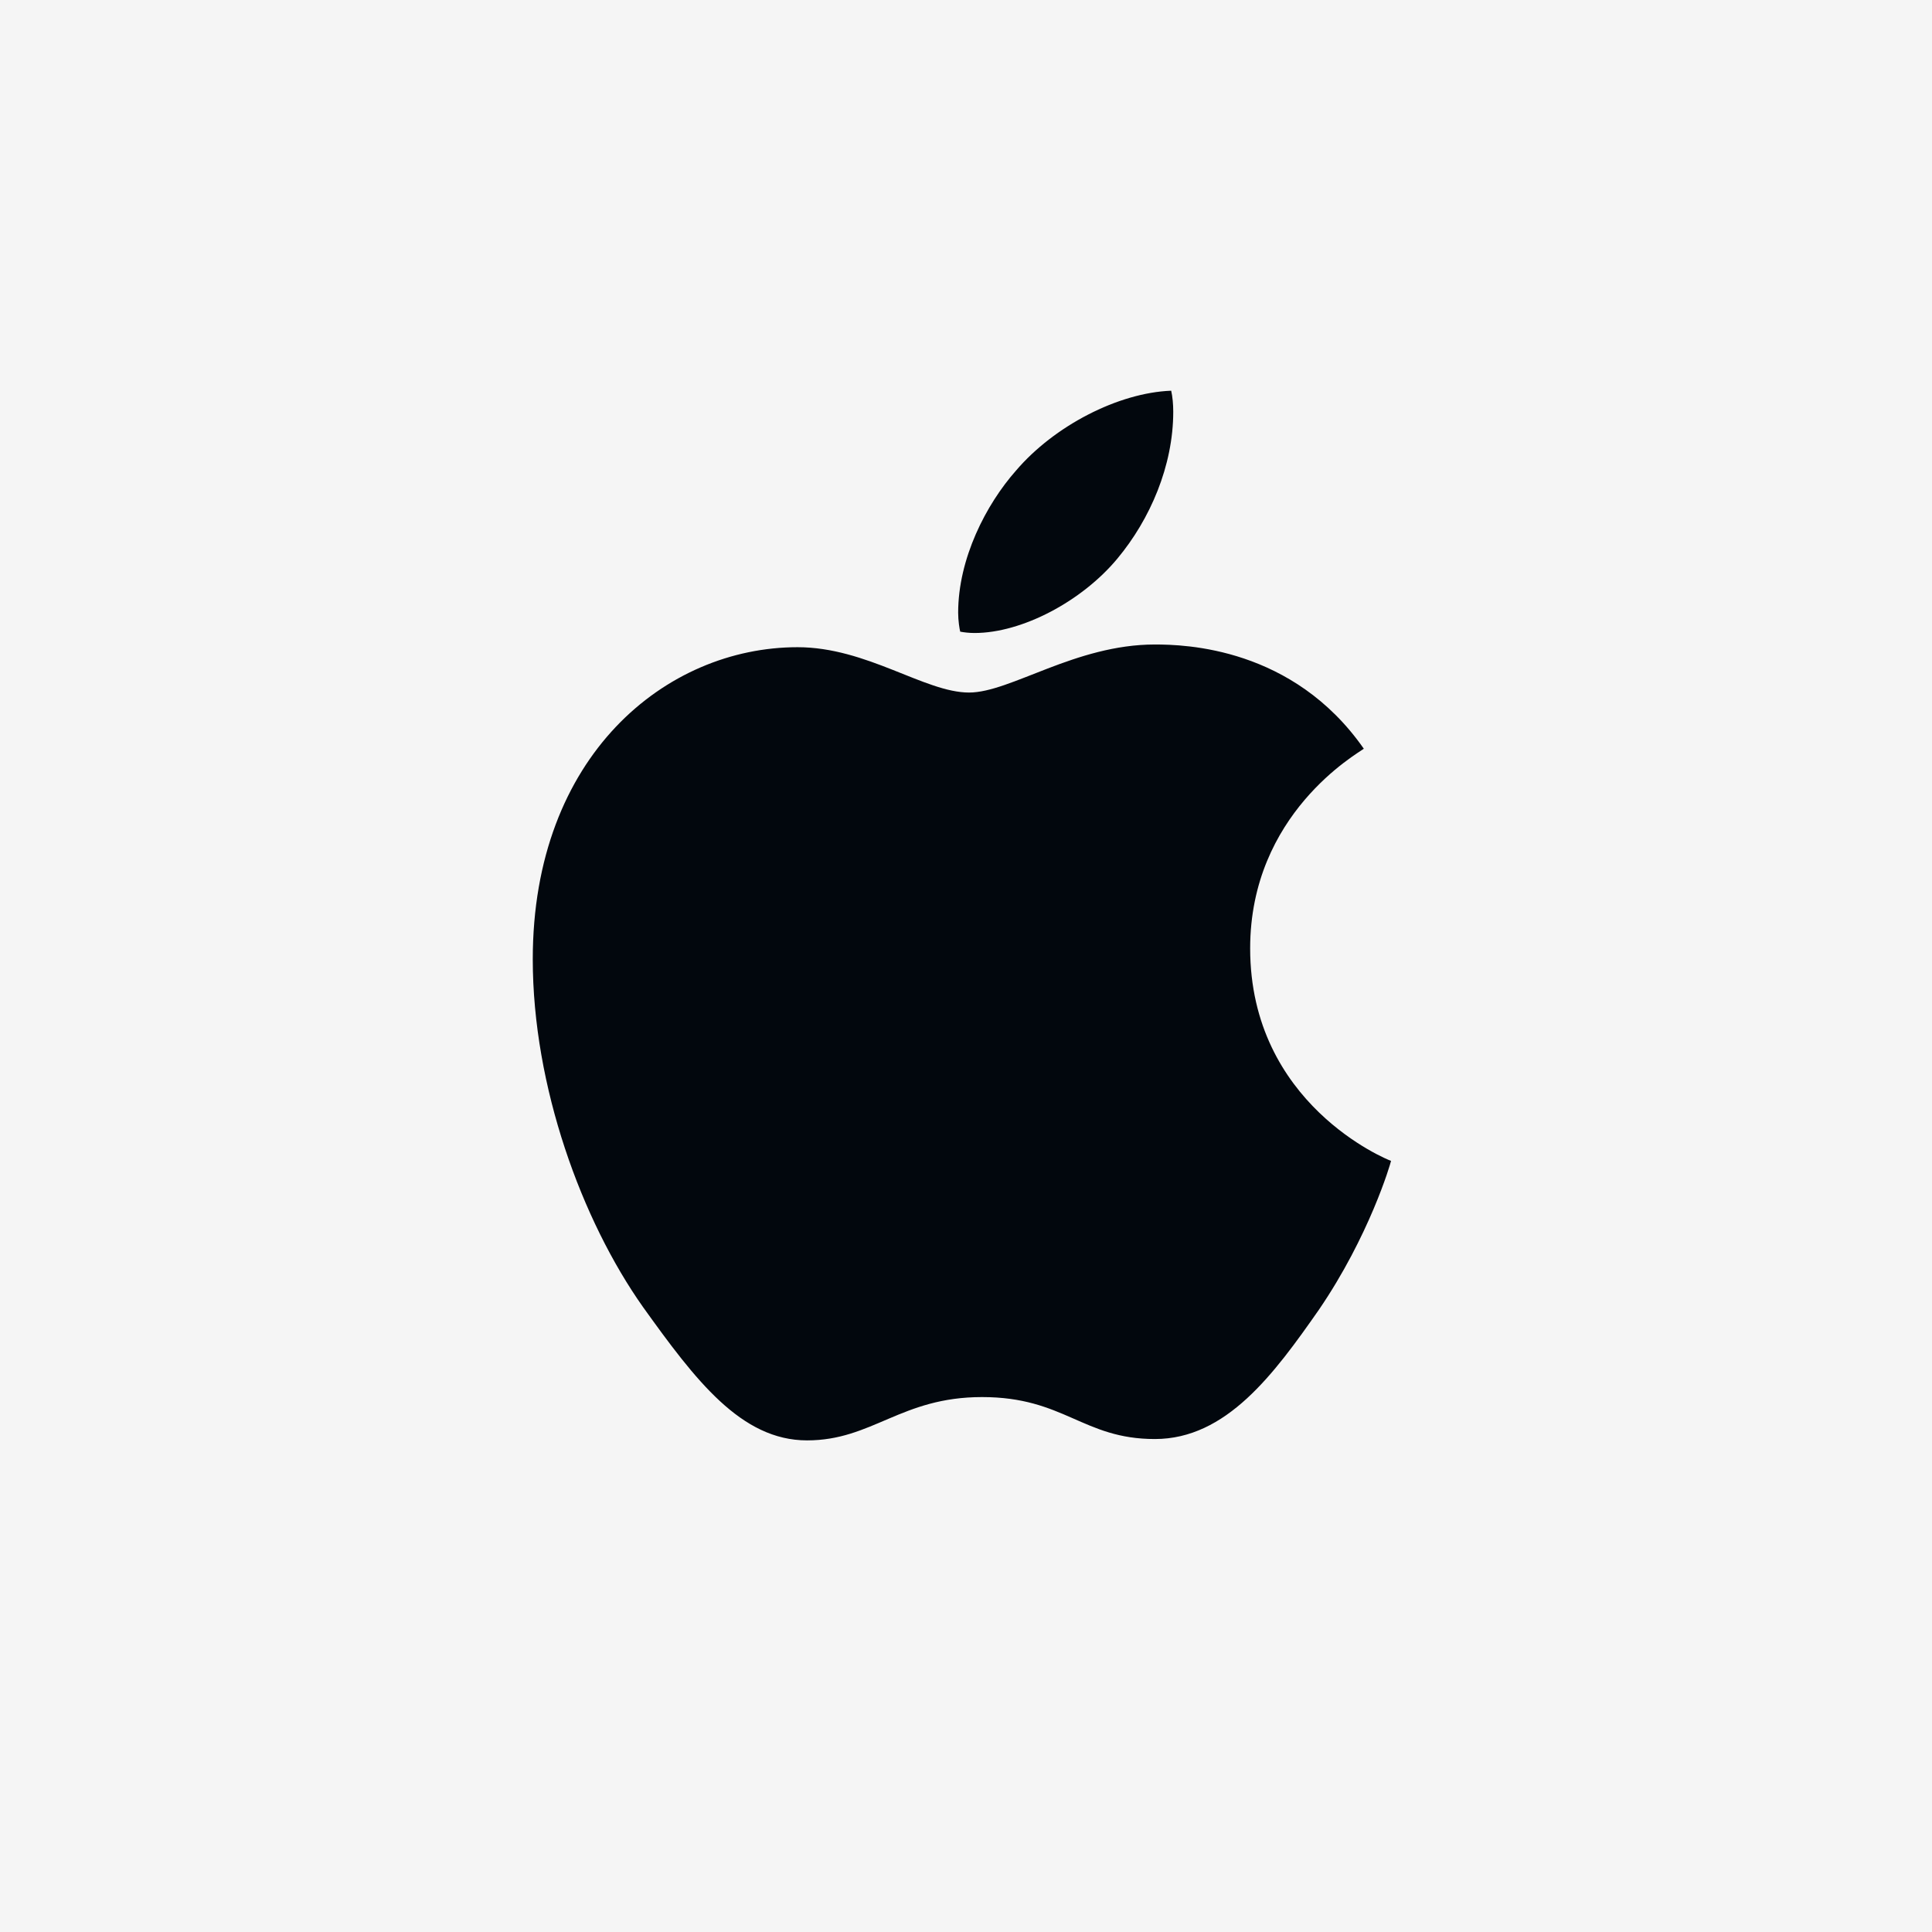
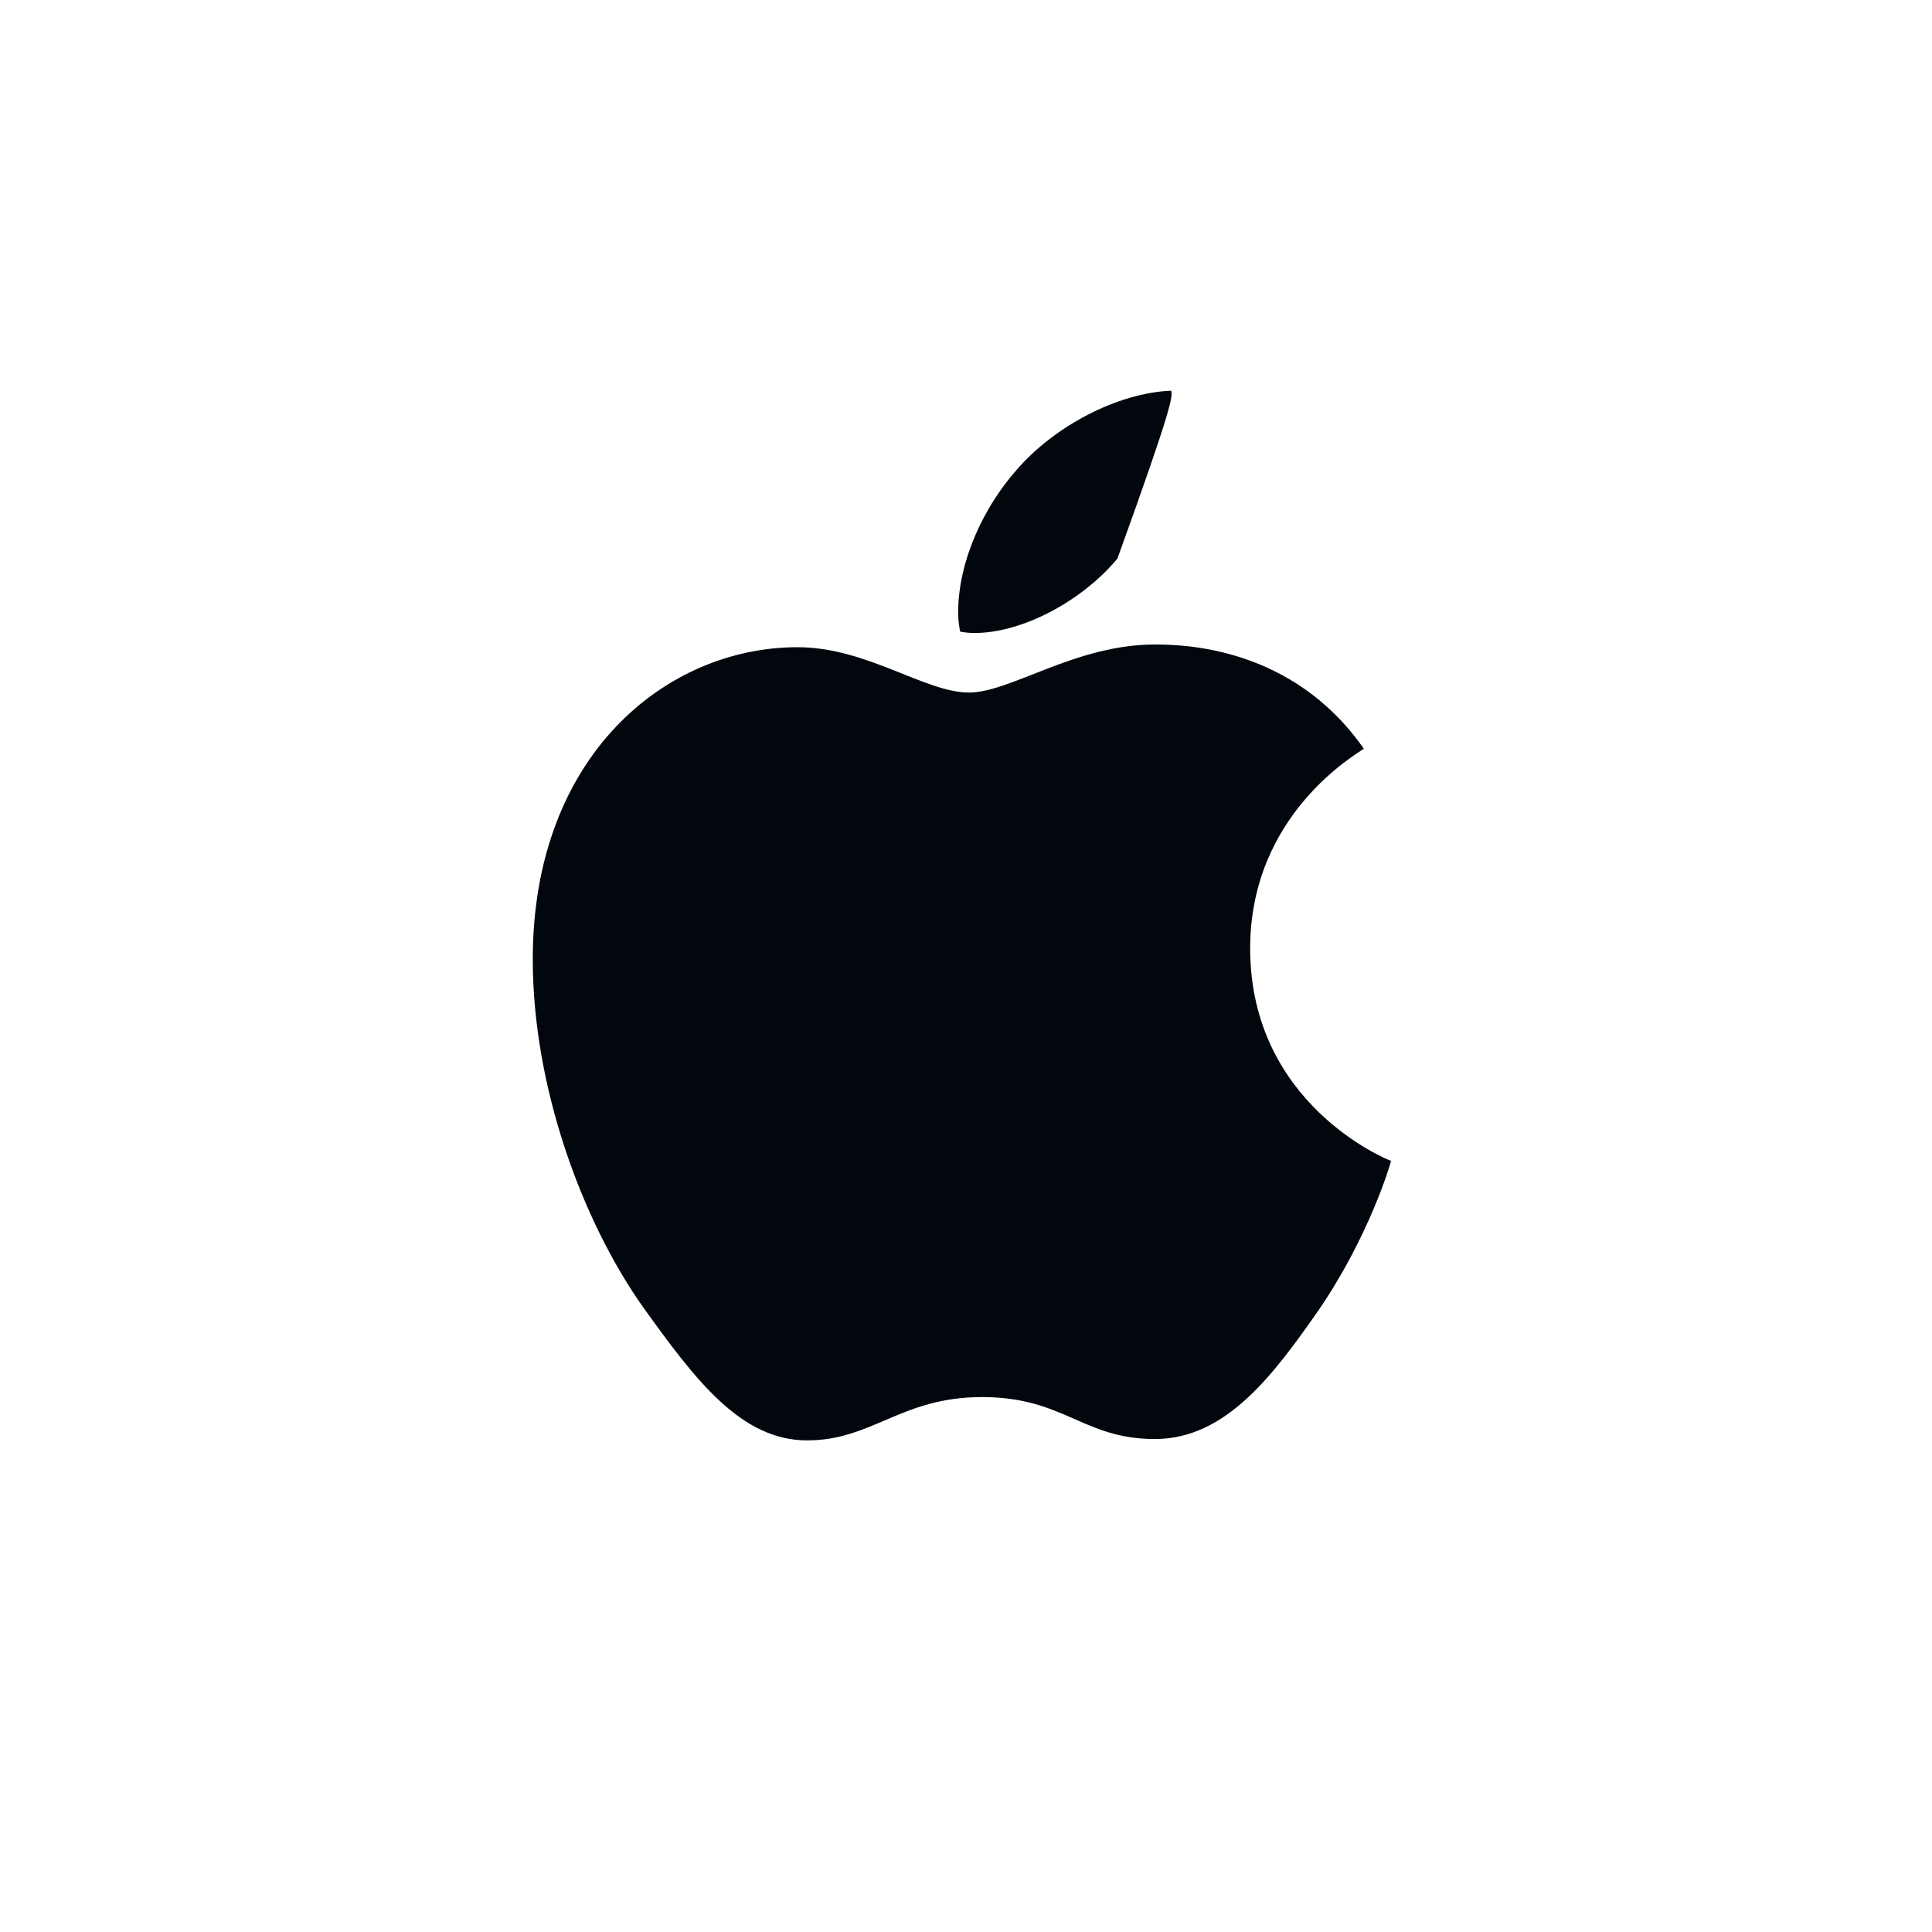
<svg xmlns="http://www.w3.org/2000/svg" width="100" height="100" viewBox="0 0 100 100" fill="none">
-   <rect width="100" height="100" fill="#F5F5F5" />
-   <path d="M57.838 28.91C59.529 26.879 60.727 24.111 60.727 21.309C60.727 20.924 60.691 20.538 60.621 20.223C57.873 20.328 54.562 22.045 52.589 24.357C51.039 26.108 49.594 28.91 49.594 31.713C49.594 32.133 49.665 32.553 49.7 32.694C49.876 32.729 50.158 32.764 50.44 32.764C52.906 32.764 56.006 31.117 57.838 28.91ZM59.776 33.359C55.654 33.359 52.307 35.846 50.158 35.846C47.868 35.846 44.874 33.499 41.281 33.499C34.481 33.499 27.576 39.104 27.576 49.648C27.576 56.233 30.113 63.169 33.283 67.653C35.996 71.436 38.356 74.554 41.774 74.554C45.156 74.554 46.635 72.312 50.828 72.312C55.09 72.312 56.041 74.484 59.776 74.484C63.475 74.484 65.941 71.121 68.266 67.793C70.873 63.975 71.965 60.262 72 60.087C71.789 60.017 64.708 57.144 64.708 49.087C64.708 42.117 70.274 38.999 70.591 38.754C66.927 33.499 61.326 33.359 59.776 33.359Z" fill="#02070D" />
+   <path d="M57.838 28.91C60.727 20.924 60.691 20.538 60.621 20.223C57.873 20.328 54.562 22.045 52.589 24.357C51.039 26.108 49.594 28.91 49.594 31.713C49.594 32.133 49.665 32.553 49.7 32.694C49.876 32.729 50.158 32.764 50.44 32.764C52.906 32.764 56.006 31.117 57.838 28.91ZM59.776 33.359C55.654 33.359 52.307 35.846 50.158 35.846C47.868 35.846 44.874 33.499 41.281 33.499C34.481 33.499 27.576 39.104 27.576 49.648C27.576 56.233 30.113 63.169 33.283 67.653C35.996 71.436 38.356 74.554 41.774 74.554C45.156 74.554 46.635 72.312 50.828 72.312C55.09 72.312 56.041 74.484 59.776 74.484C63.475 74.484 65.941 71.121 68.266 67.793C70.873 63.975 71.965 60.262 72 60.087C71.789 60.017 64.708 57.144 64.708 49.087C64.708 42.117 70.274 38.999 70.591 38.754C66.927 33.499 61.326 33.359 59.776 33.359Z" fill="#02070D" />
</svg>